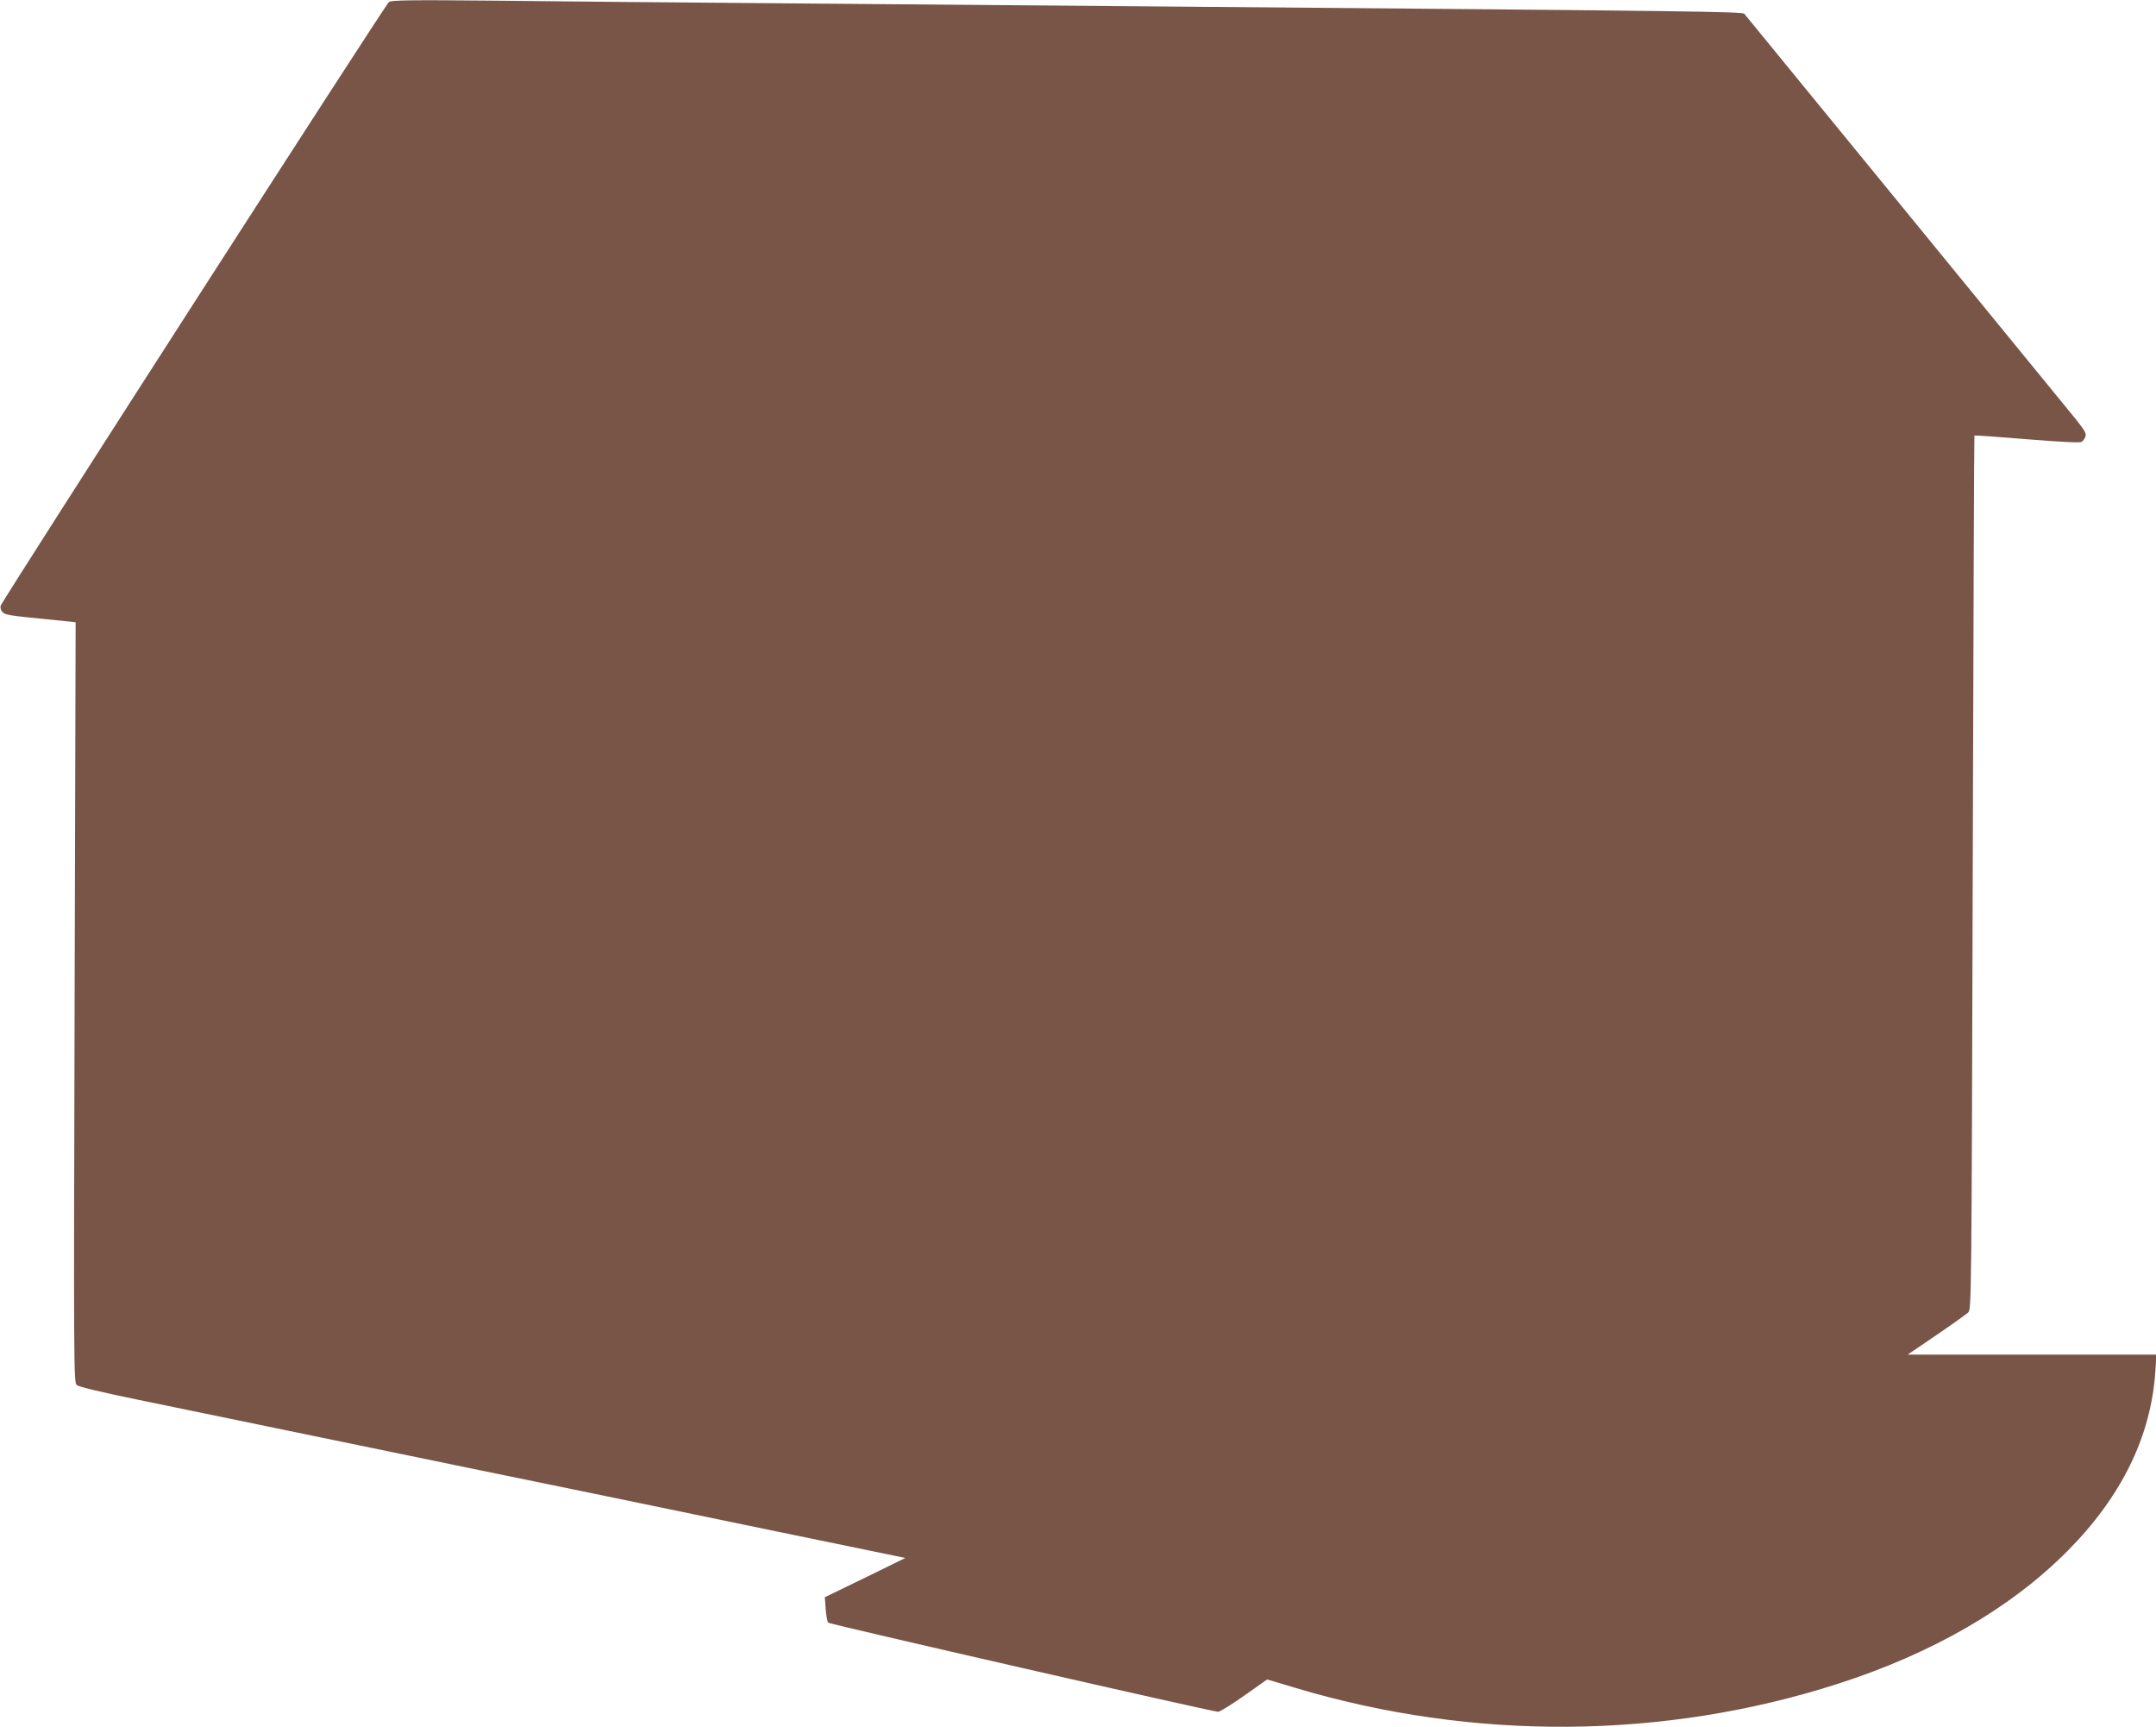
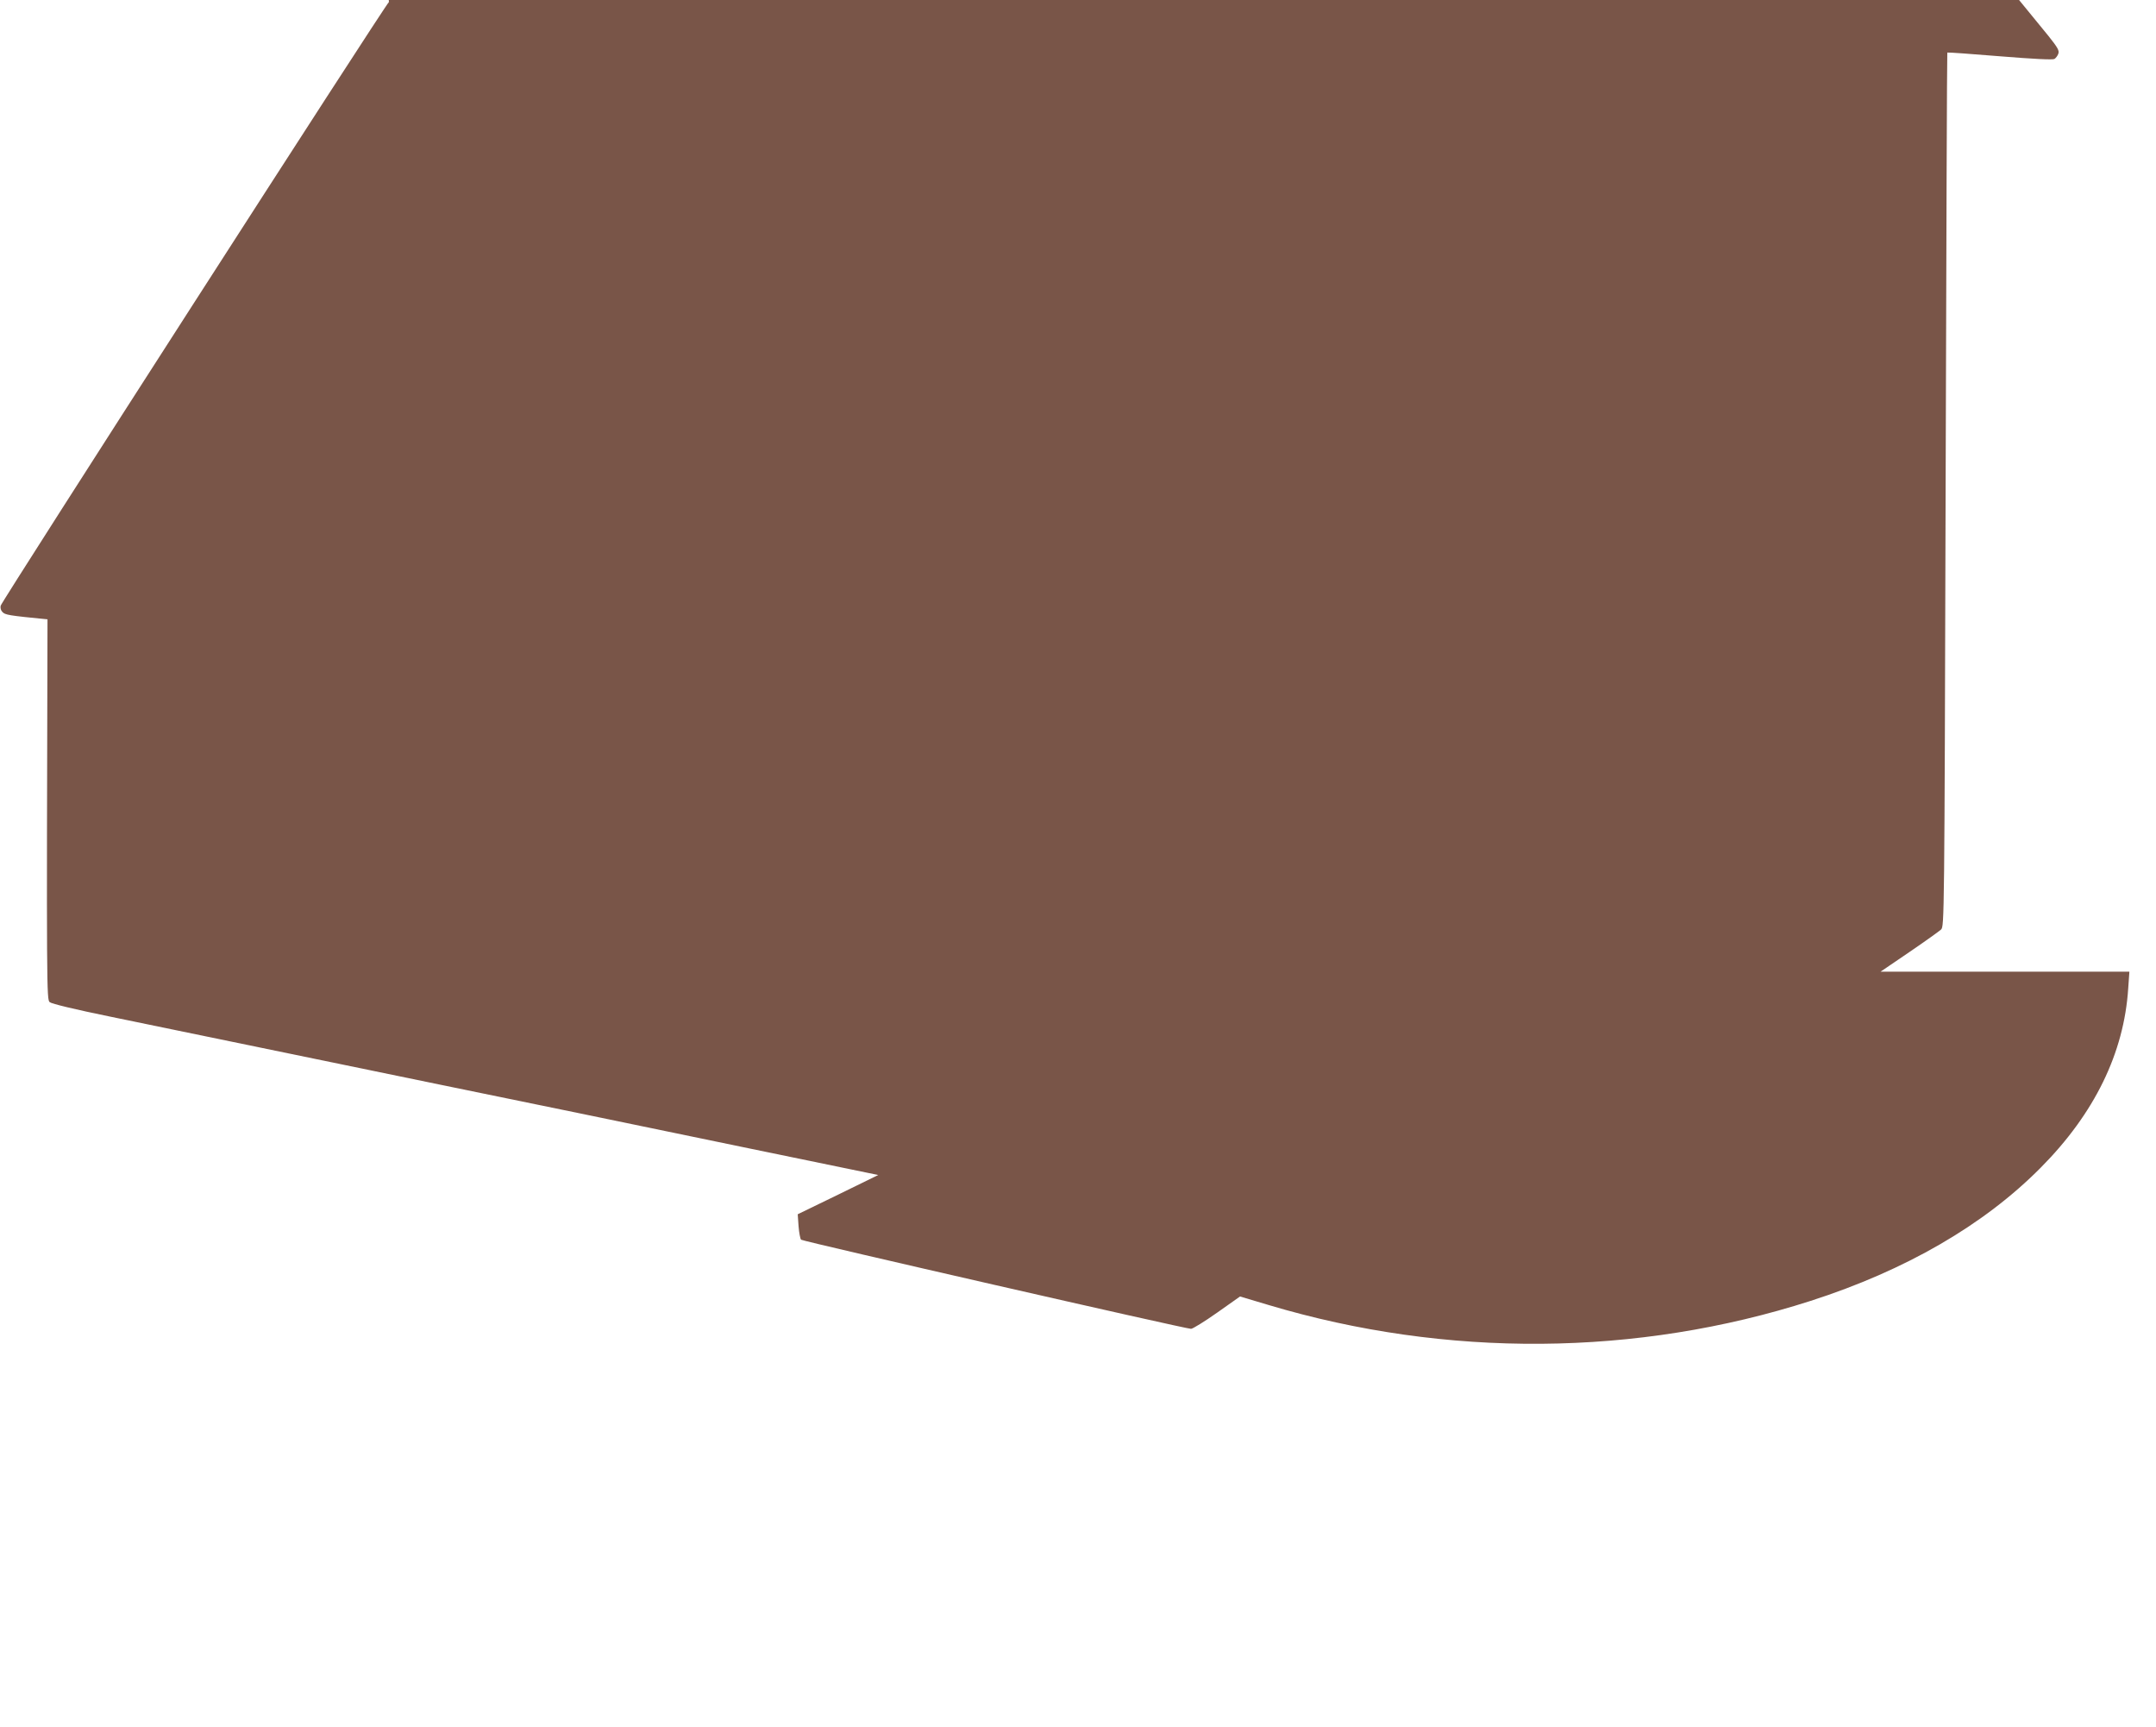
<svg xmlns="http://www.w3.org/2000/svg" version="1.0" width="1280pt" height="1025pt" viewBox="0 0 1280 1025" preserveAspectRatio="xMidYMid meet">
  <g transform="translate(0,1025) scale(0.1,-0.1)" fill="#795548" stroke="none">
-     <path d="M2309 10238 c-23 -18 -2298 -3555 -2305 -3583 -3 -13 1 -28 10 -37 17 -18 36 -21 268 -44 l167 -17 -6 -2256 c-6 -2205 -5 -2256 13 -2272 12 -10 149 -43 364 -87 407 -84 1475 -304 1950 -402 184 -38 554 -114 823 -169 733 -152 1432 -296 1617 -334 l165 -34 -239 -117 -239 -116 5 -71 c3 -39 10 -75 15 -80 10 -10 2282 -529 2315 -529 10 0 80 43 155 96 l136 96 171 -51 c1054 -315 2187 -306 3217 25 563 181 1028 450 1365 790 320 322 495 681 520 1064 l7 100 -739 0 -738 0 169 115 c94 64 179 125 190 135 19 20 20 47 27 2611 4 1425 8 2593 10 2594 2 2 142 -8 312 -22 197 -16 315 -22 324 -16 8 5 19 19 23 31 7 18 -3 36 -58 105 -167 205 -1957 2393 -1967 2405 -13 13 -289 17 -3271 42 -687 6 -1765 15 -2395 20 -630 5 -1419 12 -1755 16 -501 5 -613 3 -626 -8z" />
+     <path d="M2309 10238 c-23 -18 -2298 -3555 -2305 -3583 -3 -13 1 -28 10 -37 17 -18 36 -21 268 -44 c-6 -2205 -5 -2256 13 -2272 12 -10 149 -43 364 -87 407 -84 1475 -304 1950 -402 184 -38 554 -114 823 -169 733 -152 1432 -296 1617 -334 l165 -34 -239 -117 -239 -116 5 -71 c3 -39 10 -75 15 -80 10 -10 2282 -529 2315 -529 10 0 80 43 155 96 l136 96 171 -51 c1054 -315 2187 -306 3217 25 563 181 1028 450 1365 790 320 322 495 681 520 1064 l7 100 -739 0 -738 0 169 115 c94 64 179 125 190 135 19 20 20 47 27 2611 4 1425 8 2593 10 2594 2 2 142 -8 312 -22 197 -16 315 -22 324 -16 8 5 19 19 23 31 7 18 -3 36 -58 105 -167 205 -1957 2393 -1967 2405 -13 13 -289 17 -3271 42 -687 6 -1765 15 -2395 20 -630 5 -1419 12 -1755 16 -501 5 -613 3 -626 -8z" />
  </g>
</svg>